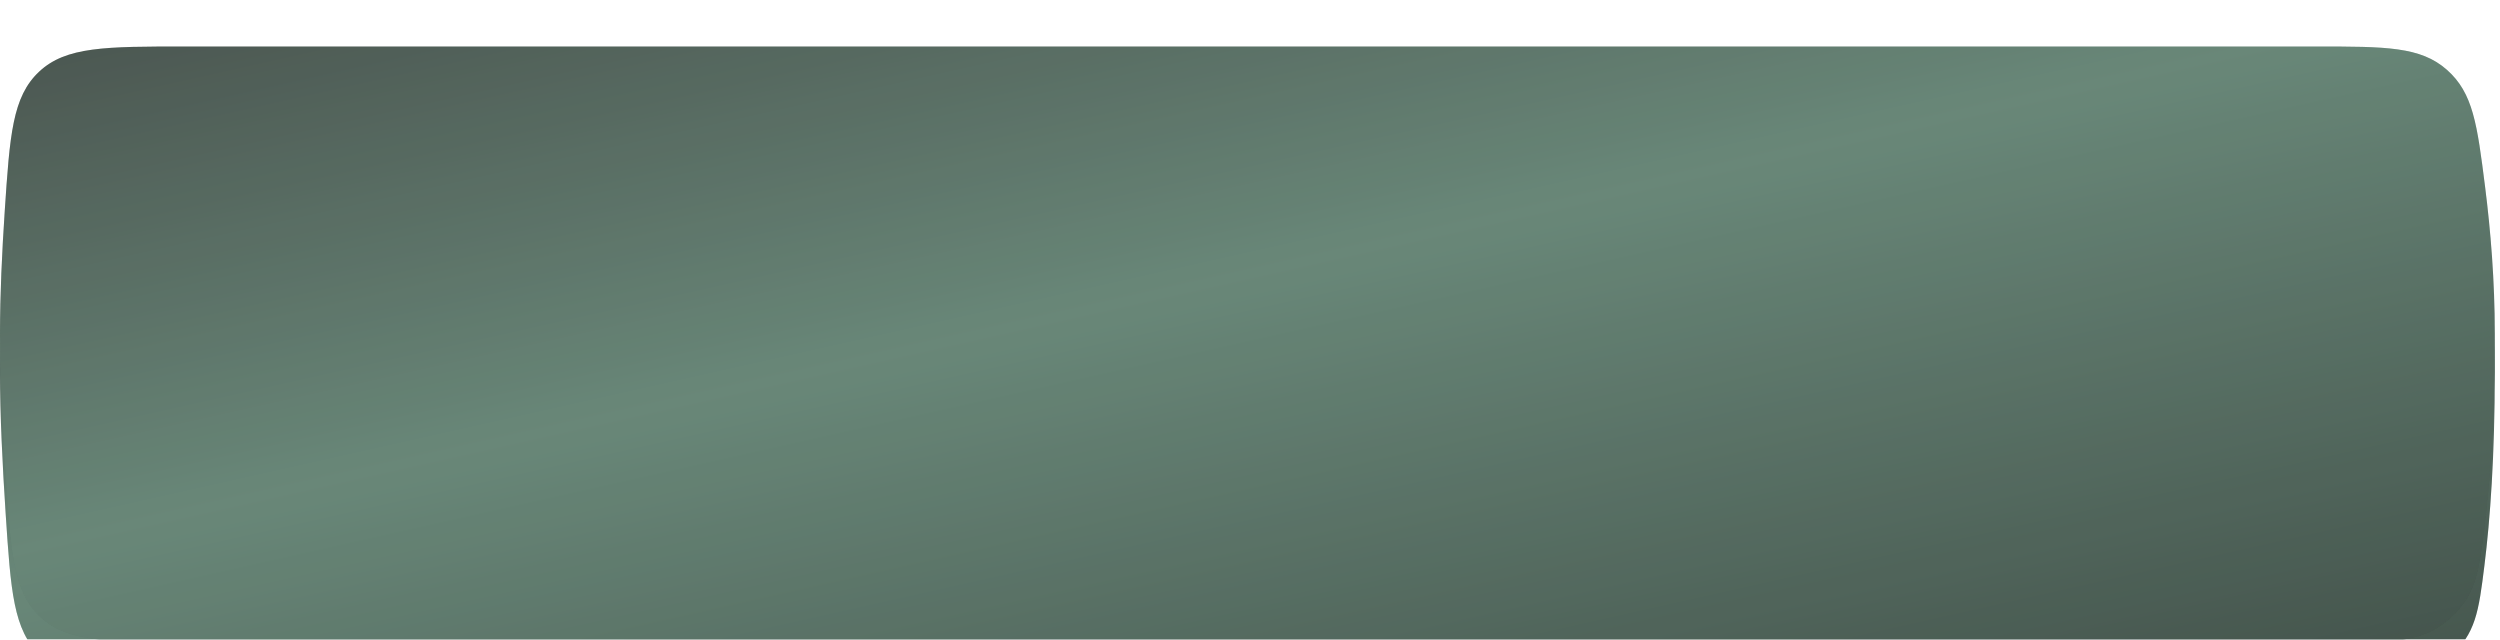
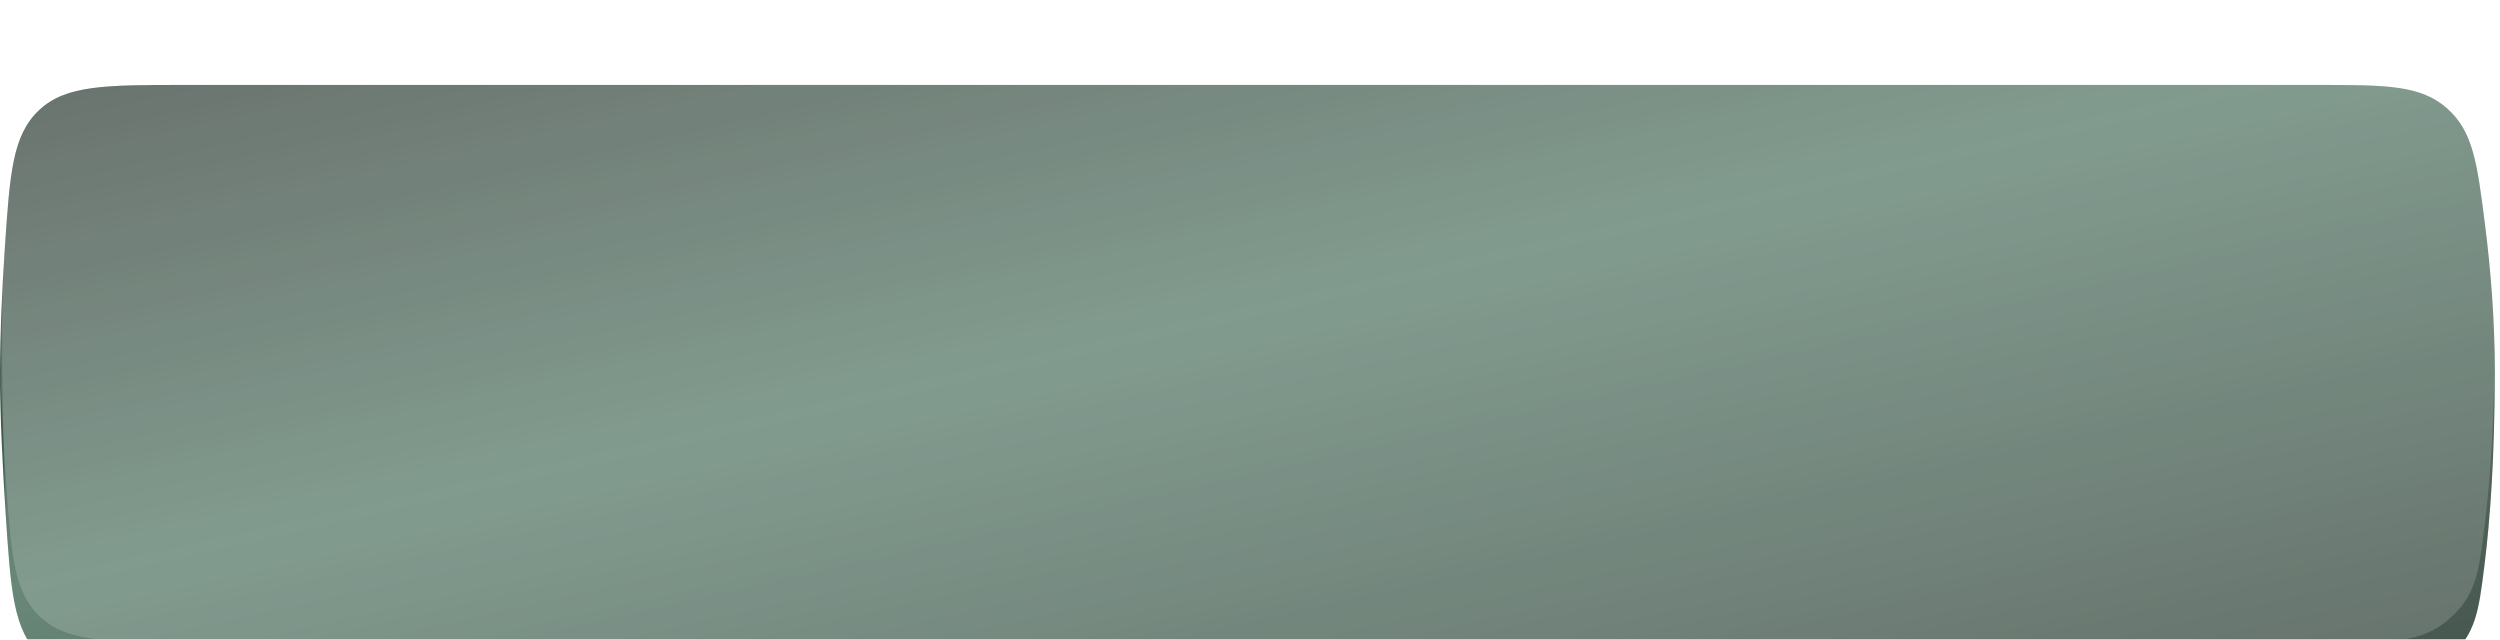
<svg xmlns="http://www.w3.org/2000/svg" width="215" height="55" viewBox="0 0 215 55" fill="none">
  <g filter="url(#filter0_i_1198_30)">
    <path d="M0.407 17.459C0.845 10.9 1.065 7.62 3.371 5.463C5.678 3.305 9.089 3.305 15.911 3.305H199.203C205.175 3.305 208.162 3.305 210.429 5.304C212.696 7.302 213.038 9.999 213.72 15.392C214.192 19.121 214.551 23.449 214.551 27.985C214.551 35.194 214.159 40.644 213.656 44.669C213.169 48.564 212.925 50.511 210.657 52.513C208.388 54.516 206.054 54.516 201.386 54.516H16.104C9.209 54.516 5.762 54.516 3.455 52.356C1.148 50.197 0.927 46.852 0.485 40.161C0.211 36.025 2.12267e-06 31.645 0 27.985C-1.91739e-06 24.678 0.172 20.973 0.407 17.459Z" fill="url(#paint0_linear_1198_30)" />
-     <path d="M0.407 17.459C0.845 10.9 1.065 7.62 3.371 5.463C5.678 3.305 9.089 3.305 15.911 3.305H199.203C205.175 3.305 208.162 3.305 210.429 5.304C212.696 7.302 213.038 9.999 213.72 15.392C214.192 19.121 214.551 23.449 214.551 27.985C214.551 35.194 214.159 40.644 213.656 44.669C213.169 48.564 212.925 50.511 210.657 52.513C208.388 54.516 206.054 54.516 201.386 54.516H16.104C9.209 54.516 5.762 54.516 3.455 52.356C1.148 50.197 0.927 46.852 0.485 40.161C0.211 36.025 2.12267e-06 31.645 0 27.985C-1.91739e-06 24.678 0.172 20.973 0.407 17.459Z" fill="white" fill-opacity="0.17" />
+     <path d="M0.407 17.459C0.845 10.9 1.065 7.62 3.371 5.463C5.678 3.305 9.089 3.305 15.911 3.305H199.203C205.175 3.305 208.162 3.305 210.429 5.304C212.696 7.302 213.038 9.999 213.72 15.392C214.192 19.121 214.551 23.449 214.551 27.985C214.551 35.194 214.159 40.644 213.656 44.669C213.169 48.564 212.925 50.511 210.657 52.513C208.388 54.516 206.054 54.516 201.386 54.516H16.104C9.209 54.516 5.762 54.516 3.455 52.356C1.148 50.197 0.927 46.852 0.485 40.161C-1.91739e-06 24.678 0.172 20.973 0.407 17.459Z" fill="white" fill-opacity="0.17" />
  </g>
  <g filter="url(#filter1_i_1198_30)">
-     <path d="M0.407 14.153C0.845 7.595 1.065 4.315 3.371 2.158C5.678 0 9.089 0 15.911 0H199.203C205.175 0 208.162 0 210.429 1.998C212.696 3.997 213.038 6.694 213.72 12.086C214.192 15.816 214.551 20.144 214.551 24.68C214.551 31.889 214.159 37.339 213.656 41.364C213.169 45.259 212.925 47.206 210.657 49.208C208.388 51.211 206.054 51.211 201.386 51.211H16.104C9.209 51.211 5.762 51.211 3.455 49.051C1.148 46.892 0.927 43.547 0.485 36.856C0.211 32.72 2.12267e-06 28.34 0 24.68C-1.91739e-06 21.373 0.172 17.668 0.407 14.153Z" fill="url(#paint1_linear_1198_30)" />
    <path d="M0.407 14.153C0.845 7.595 1.065 4.315 3.371 2.158C5.678 0 9.089 0 15.911 0H199.203C205.175 0 208.162 0 210.429 1.998C212.696 3.997 213.038 6.694 213.72 12.086C214.192 15.816 214.551 20.144 214.551 24.68C214.551 31.889 214.159 37.339 213.656 41.364C213.169 45.259 212.925 47.206 210.657 49.208C208.388 51.211 206.054 51.211 201.386 51.211H16.104C9.209 51.211 5.762 51.211 3.455 49.051C1.148 46.892 0.927 43.547 0.485 36.856C0.211 32.72 2.12267e-06 28.34 0 24.68C-1.91739e-06 21.373 0.172 17.668 0.407 14.153Z" fill="white" fill-opacity="0.17" />
  </g>
  <defs>
    <filter id="filter0_i_1198_30" x="0" y="3.305" width="214.552" height="55.211" filterUnits="userSpaceOnUse" color-interpolation-filters="sRGB">
      <feFlood flood-opacity="0" result="BackgroundImageFix" />
      <feBlend mode="normal" in="SourceGraphic" in2="BackgroundImageFix" result="shape" />
      <feColorMatrix in="SourceAlpha" type="matrix" values="0 0 0 0 0 0 0 0 0 0 0 0 0 0 0 0 0 0 127 0" result="hardAlpha" />
      <feOffset dy="4" />
      <feGaussianBlur stdDeviation="5" />
      <feComposite in2="hardAlpha" operator="arithmetic" k2="-1" k3="1" />
      <feColorMatrix type="matrix" values="0 0 0 0 1 0 0 0 0 1 0 0 0 0 1 0 0 0 0.64 0" />
      <feBlend mode="normal" in2="shape" result="effect1_innerShadow_1198_30" />
    </filter>
    <filter id="filter1_i_1198_30" x="0" y="0" width="214.552" height="55.211" filterUnits="userSpaceOnUse" color-interpolation-filters="sRGB">
      <feFlood flood-opacity="0" result="BackgroundImageFix" />
      <feBlend mode="normal" in="SourceGraphic" in2="BackgroundImageFix" result="shape" />
      <feColorMatrix in="SourceAlpha" type="matrix" values="0 0 0 0 0 0 0 0 0 0 0 0 0 0 0 0 0 0 127 0" result="hardAlpha" />
      <feOffset dy="4" />
      <feGaussianBlur stdDeviation="5" />
      <feComposite in2="hardAlpha" operator="arithmetic" k2="-1" k3="1" />
      <feColorMatrix type="matrix" values="0 0 0 0 1 0 0 0 0 1 0 0 0 0 1 0 0 0 0.64 0" />
      <feBlend mode="normal" in2="shape" result="effect1_innerShadow_1198_30" />
    </filter>
    <linearGradient id="paint0_linear_1198_30" x1="127.818" y1="-31.734" x2="152.204" y2="76.876" gradientUnits="userSpaceOnUse">
      <stop stop-color="#212B26" />
      <stop offset="0.438" stop-color="#4A6F5D" />
      <stop offset="1" stop-color="#182820" />
    </linearGradient>
    <linearGradient id="paint1_linear_1198_30" x1="127.818" y1="-35.039" x2="152.204" y2="73.571" gradientUnits="userSpaceOnUse">
      <stop stop-color="#212B26" />
      <stop offset="0.438" stop-color="#4A6F5D" />
      <stop offset="1" stop-color="#182820" />
    </linearGradient>
  </defs>
</svg>